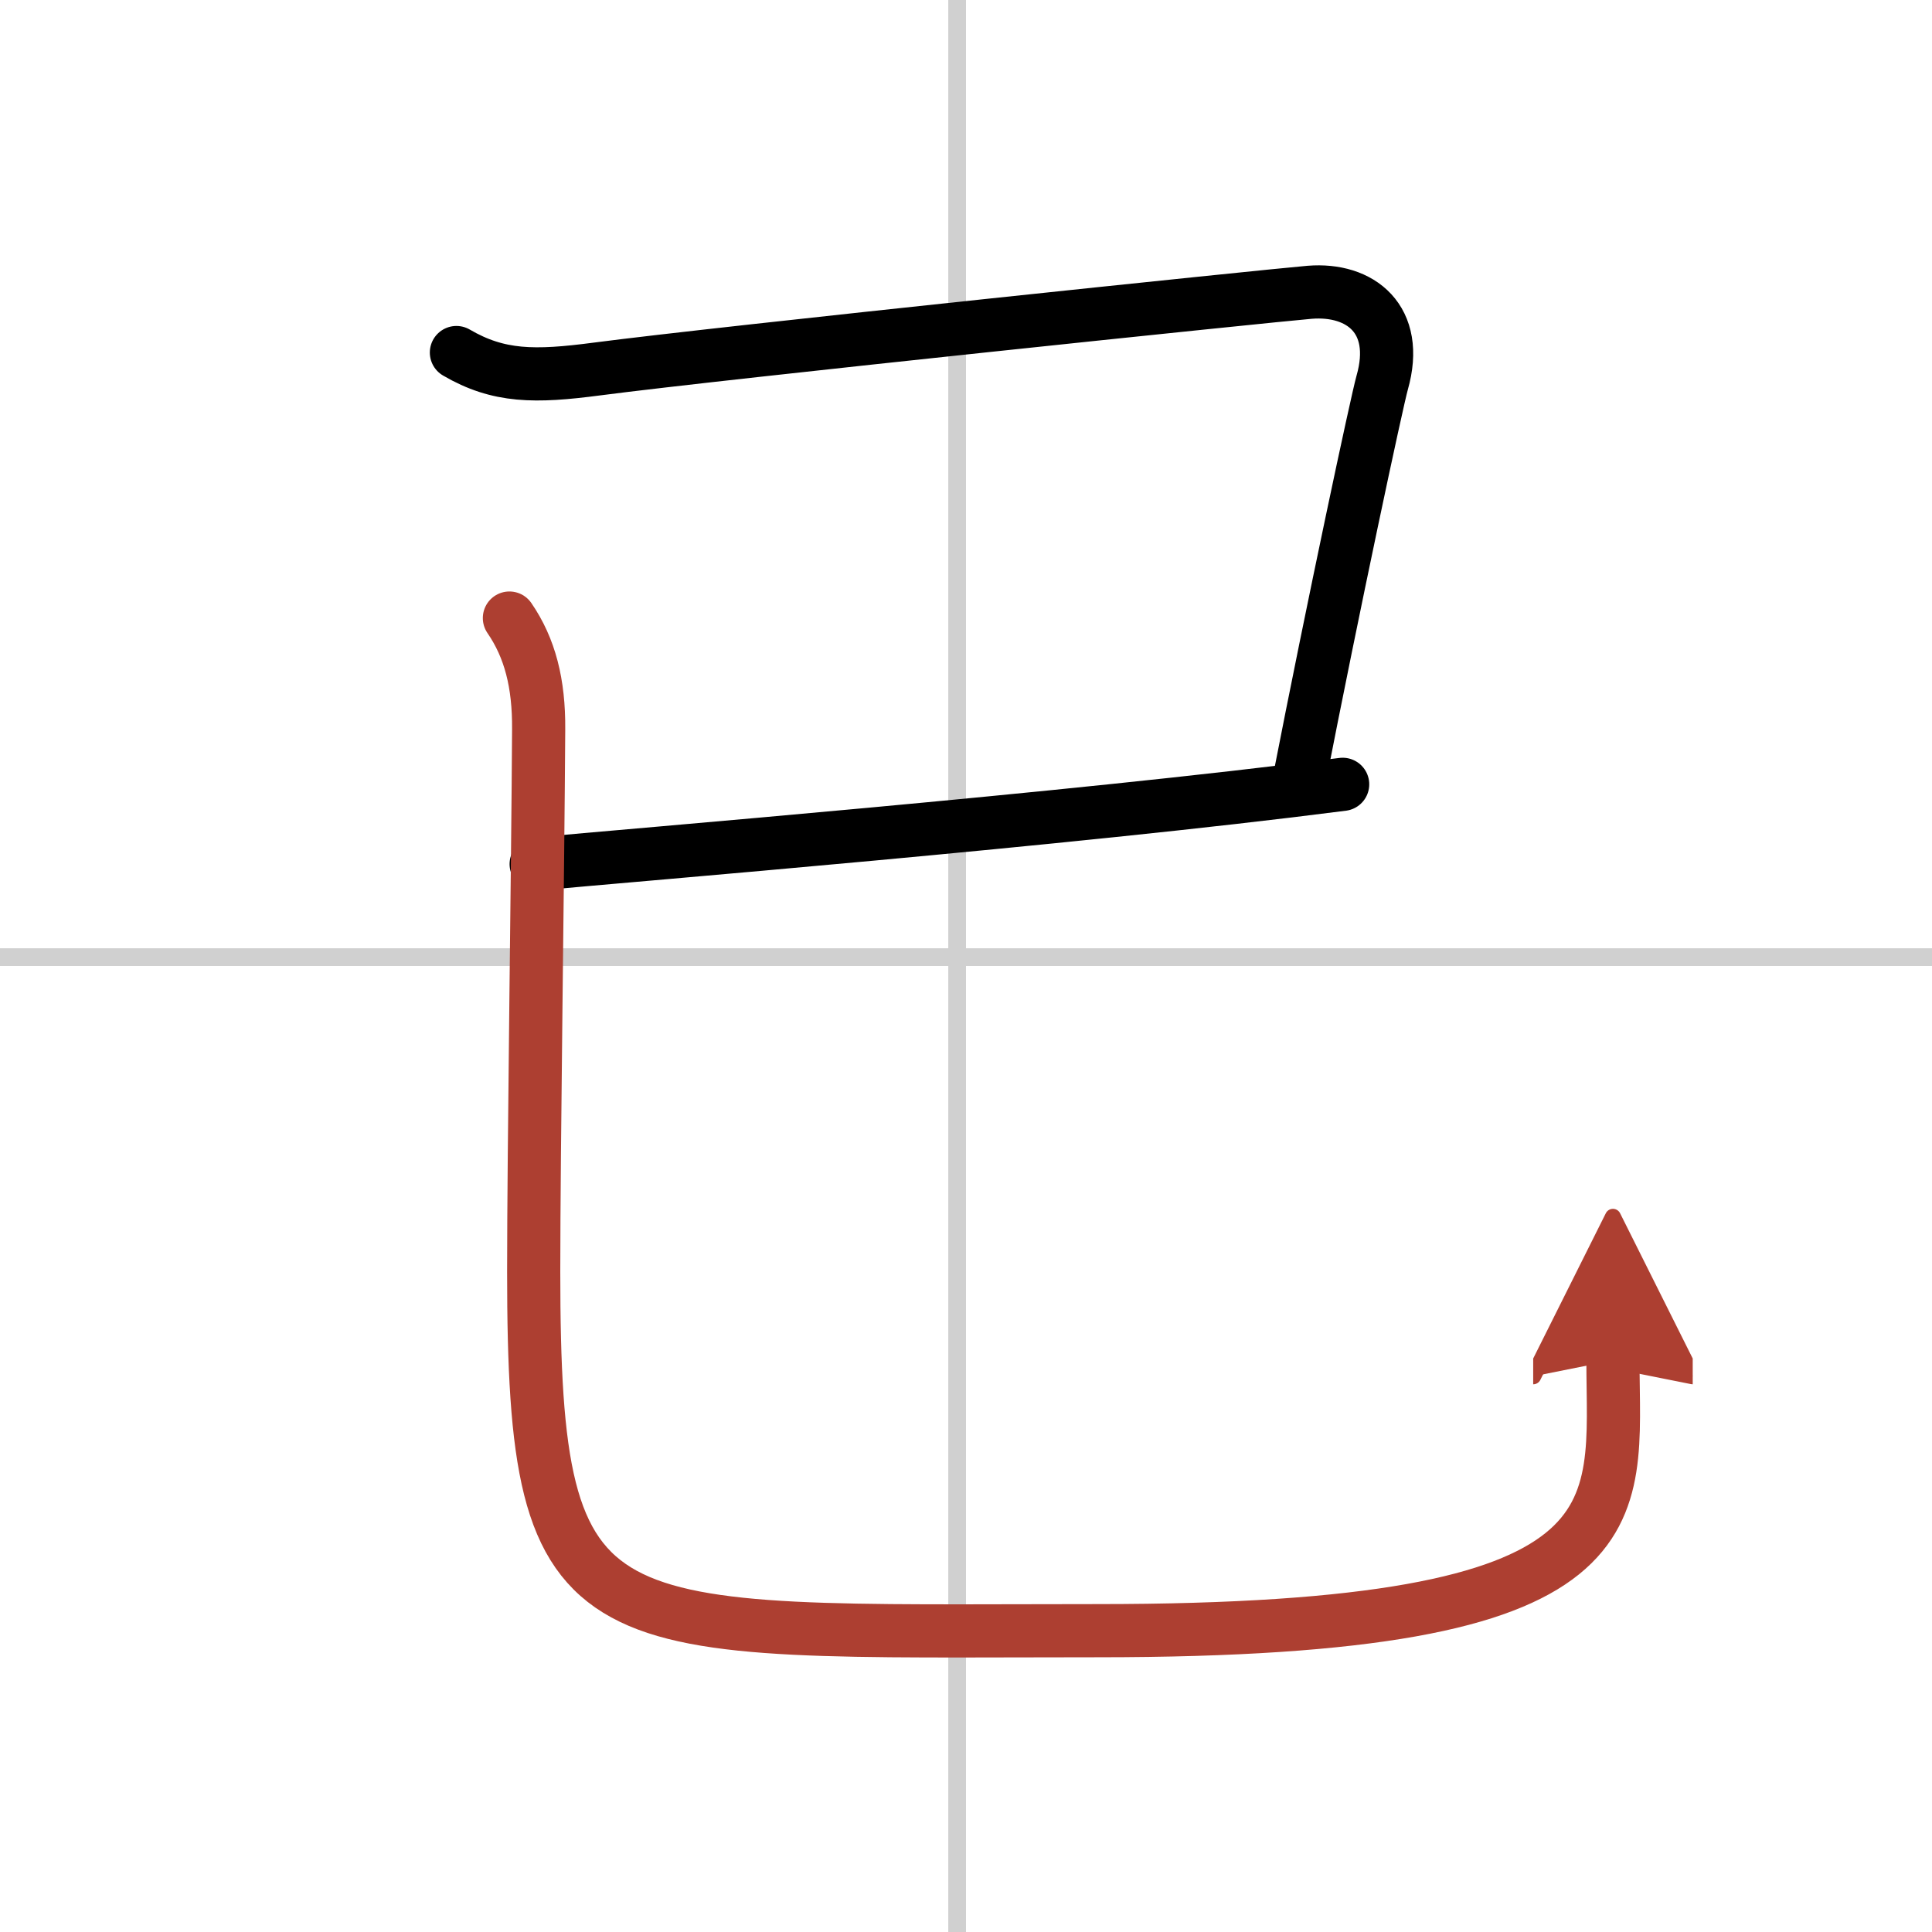
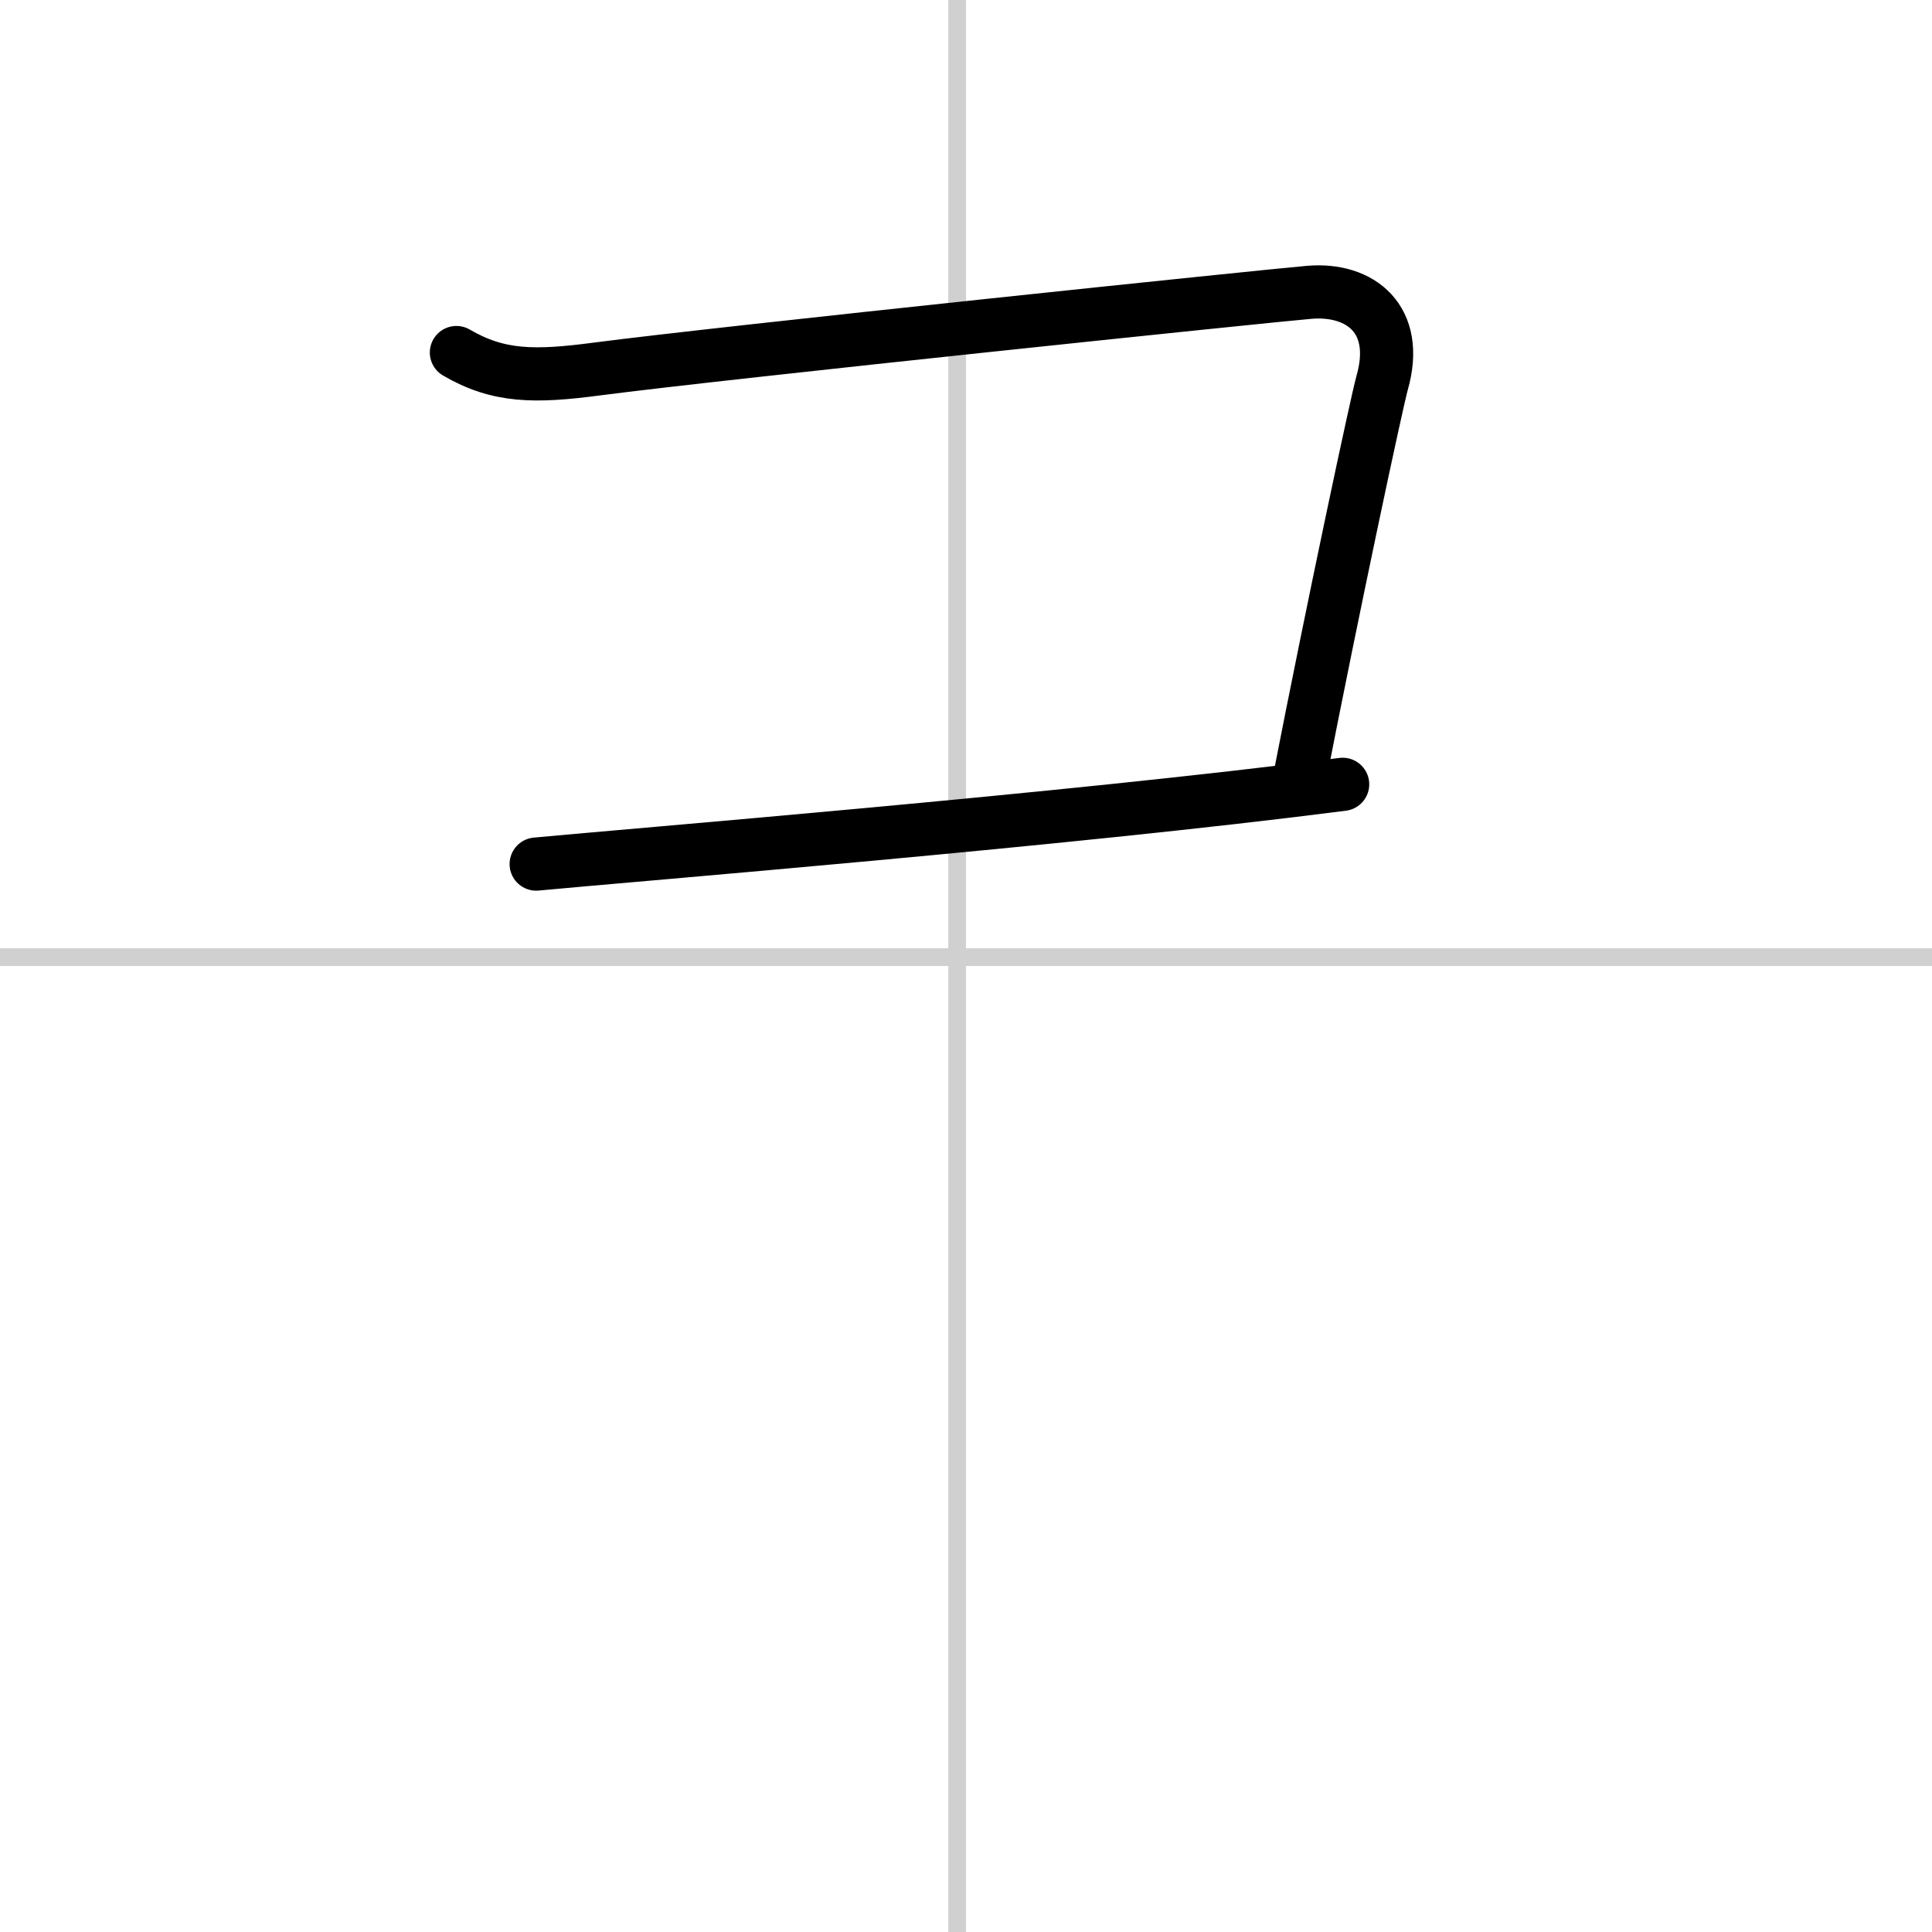
<svg xmlns="http://www.w3.org/2000/svg" width="400" height="400" viewBox="0 0 109 109">
  <defs>
    <marker id="a" markerWidth="4" orient="auto" refX="1" refY="5" viewBox="0 0 10 10">
      <polyline points="0 0 10 5 0 10 1 5" fill="#ad3f31" stroke="#ad3f31" />
    </marker>
  </defs>
  <g fill="none" stroke="#000" stroke-linecap="round" stroke-linejoin="round" stroke-width="3">
    <rect width="100%" height="100%" fill="#fff" stroke="#fff" />
    <line x1="54" x2="54" y2="109" stroke="#d0d0d0" stroke-width="1" />
    <line x2="109" y1="54" y2="54" stroke="#d0d0d0" stroke-width="1" />
    <path d="m25.75 19.89c2.38 1.39 4.42 1.39 7.92 0.93 7.1-0.93 38.05-4.15 40.22-4.33 2.86-0.23 5.11 1.52 4.09 5.1-0.3 1.07-2.73 12.42-4.73 22.67" />
    <path d="m30.25 48.75c5.25-0.5 30-2.5 45.5-4.5" />
-     <path d="M28.74,34.87c1.16,1.69,1.67,3.68,1.65,6.28c-0.04,7.6-0.28,23.71-0.28,30.6C30.11,93.25,33.1,92,61.94,92C93.06,92,91,85.5,91,76.75" marker-end="url(#a)" stroke="#ad3f31" />
  </g>
</svg>